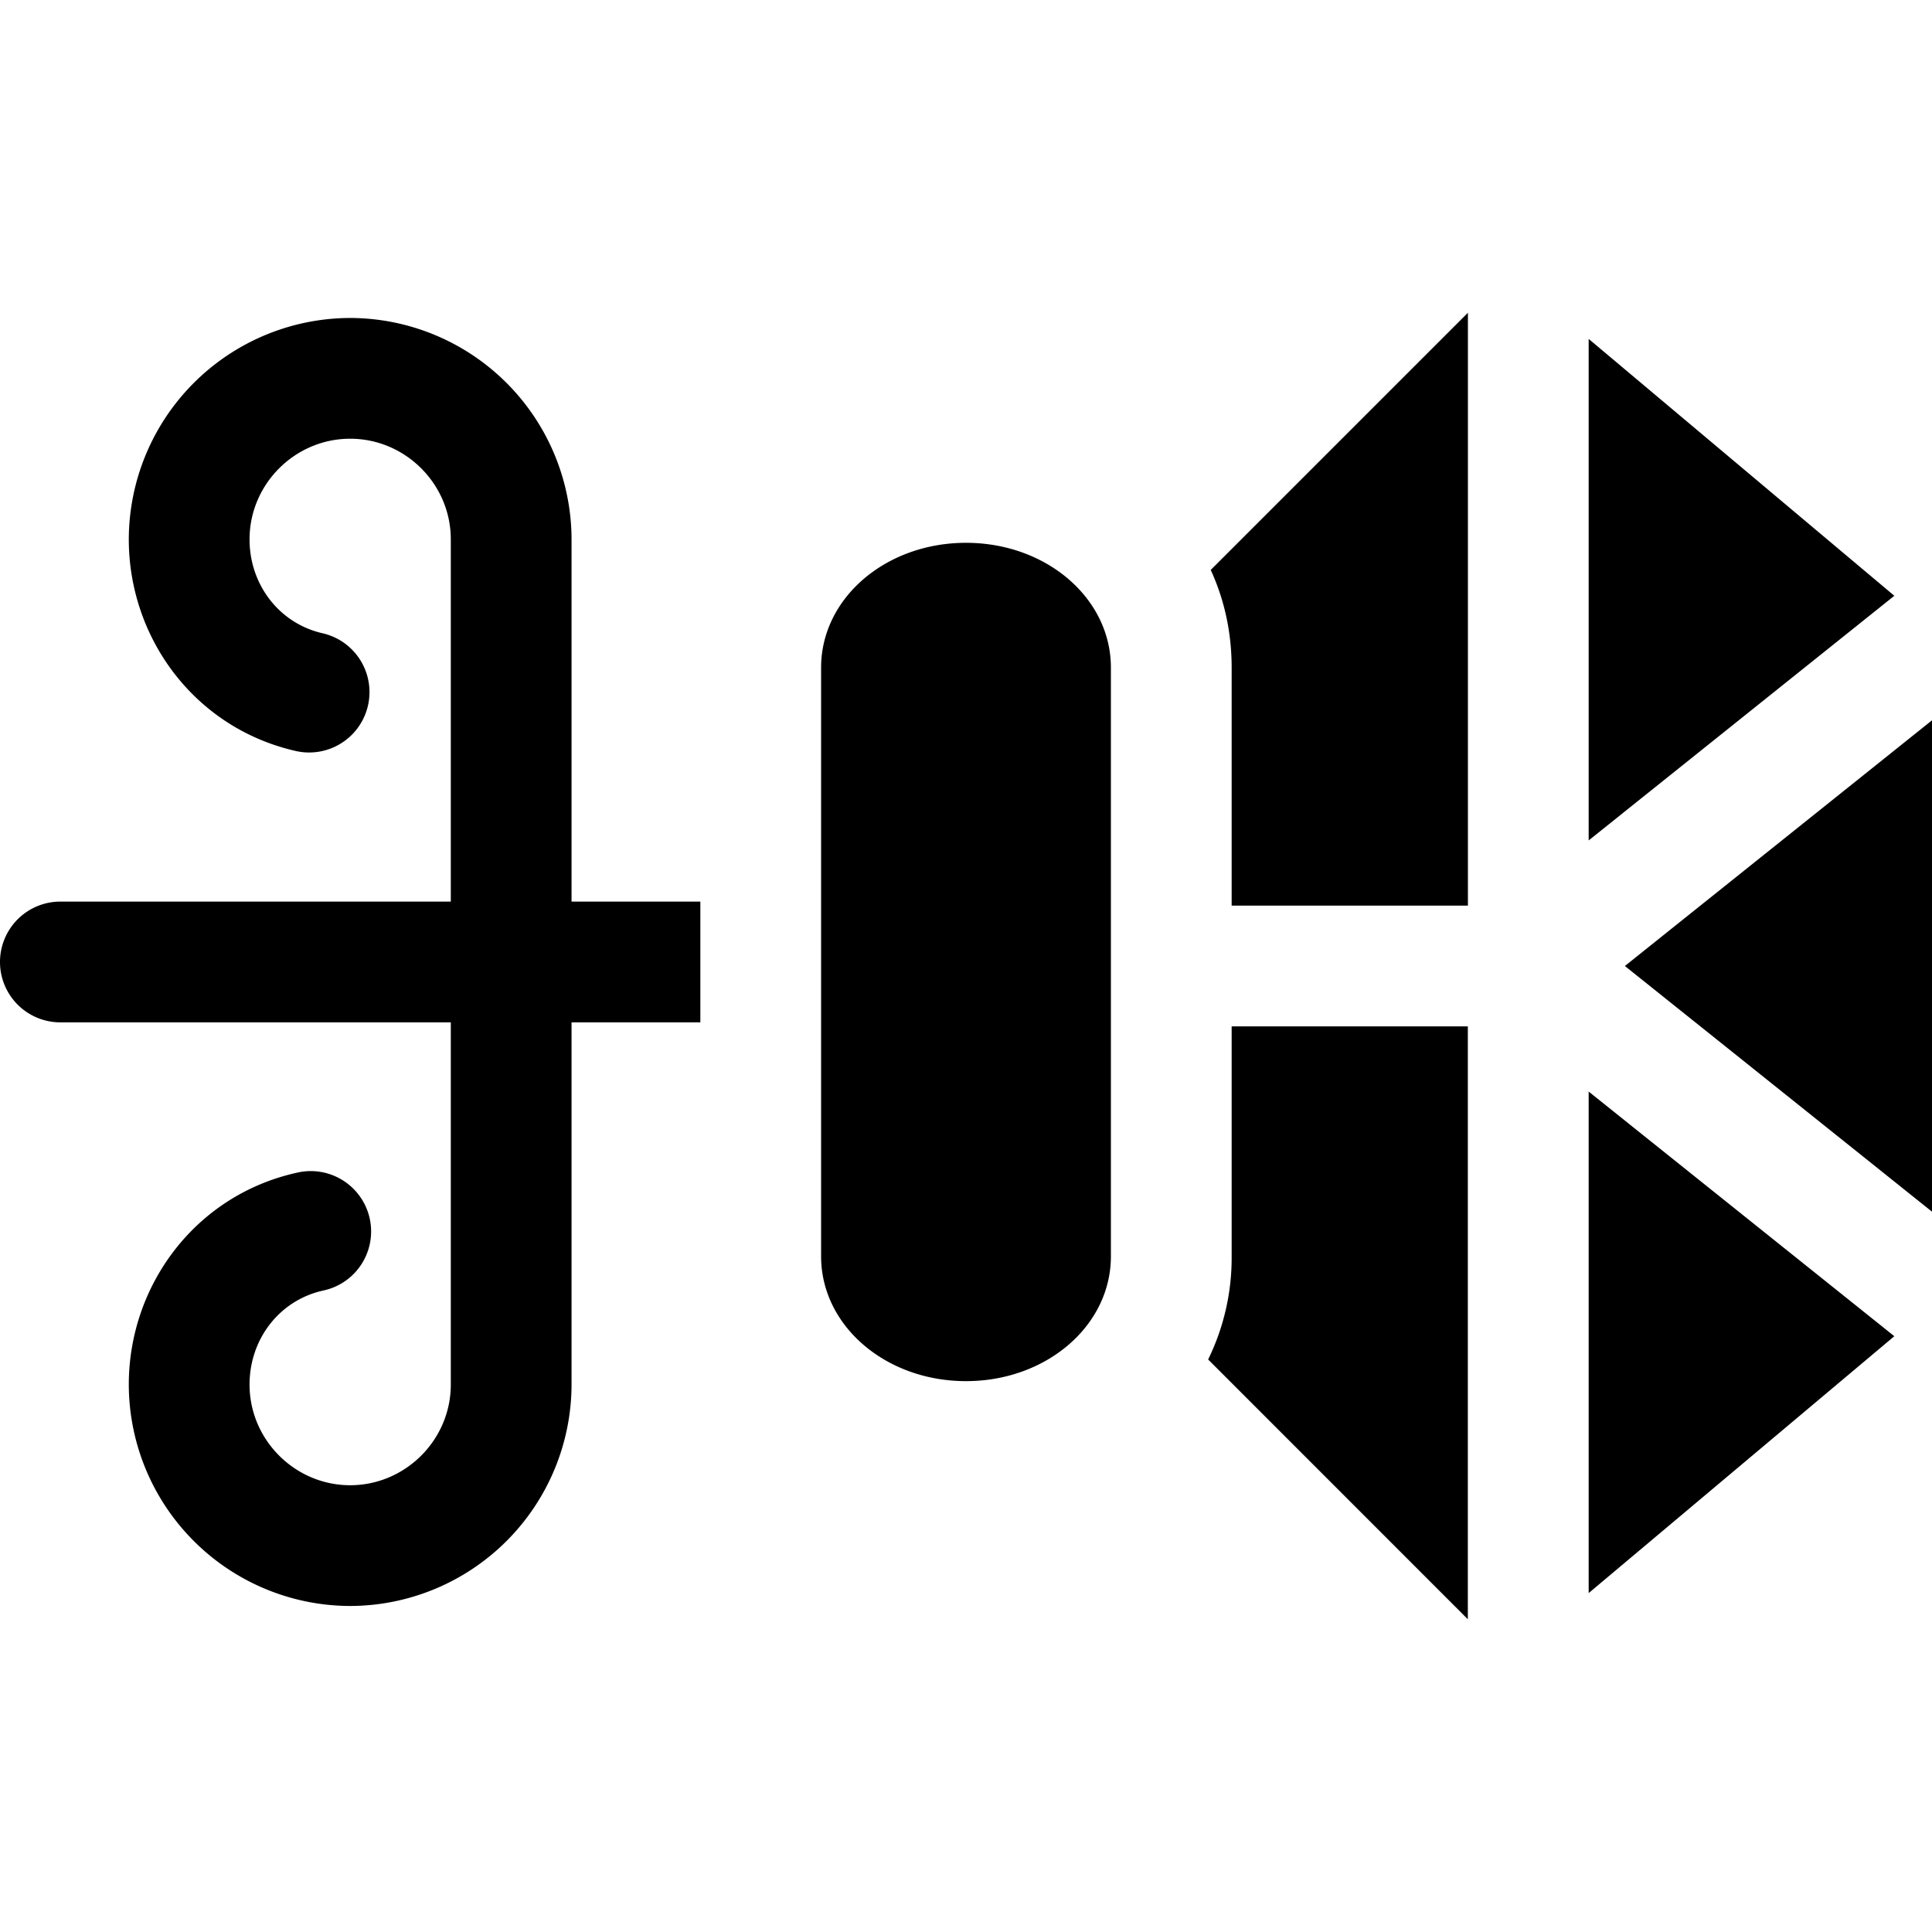
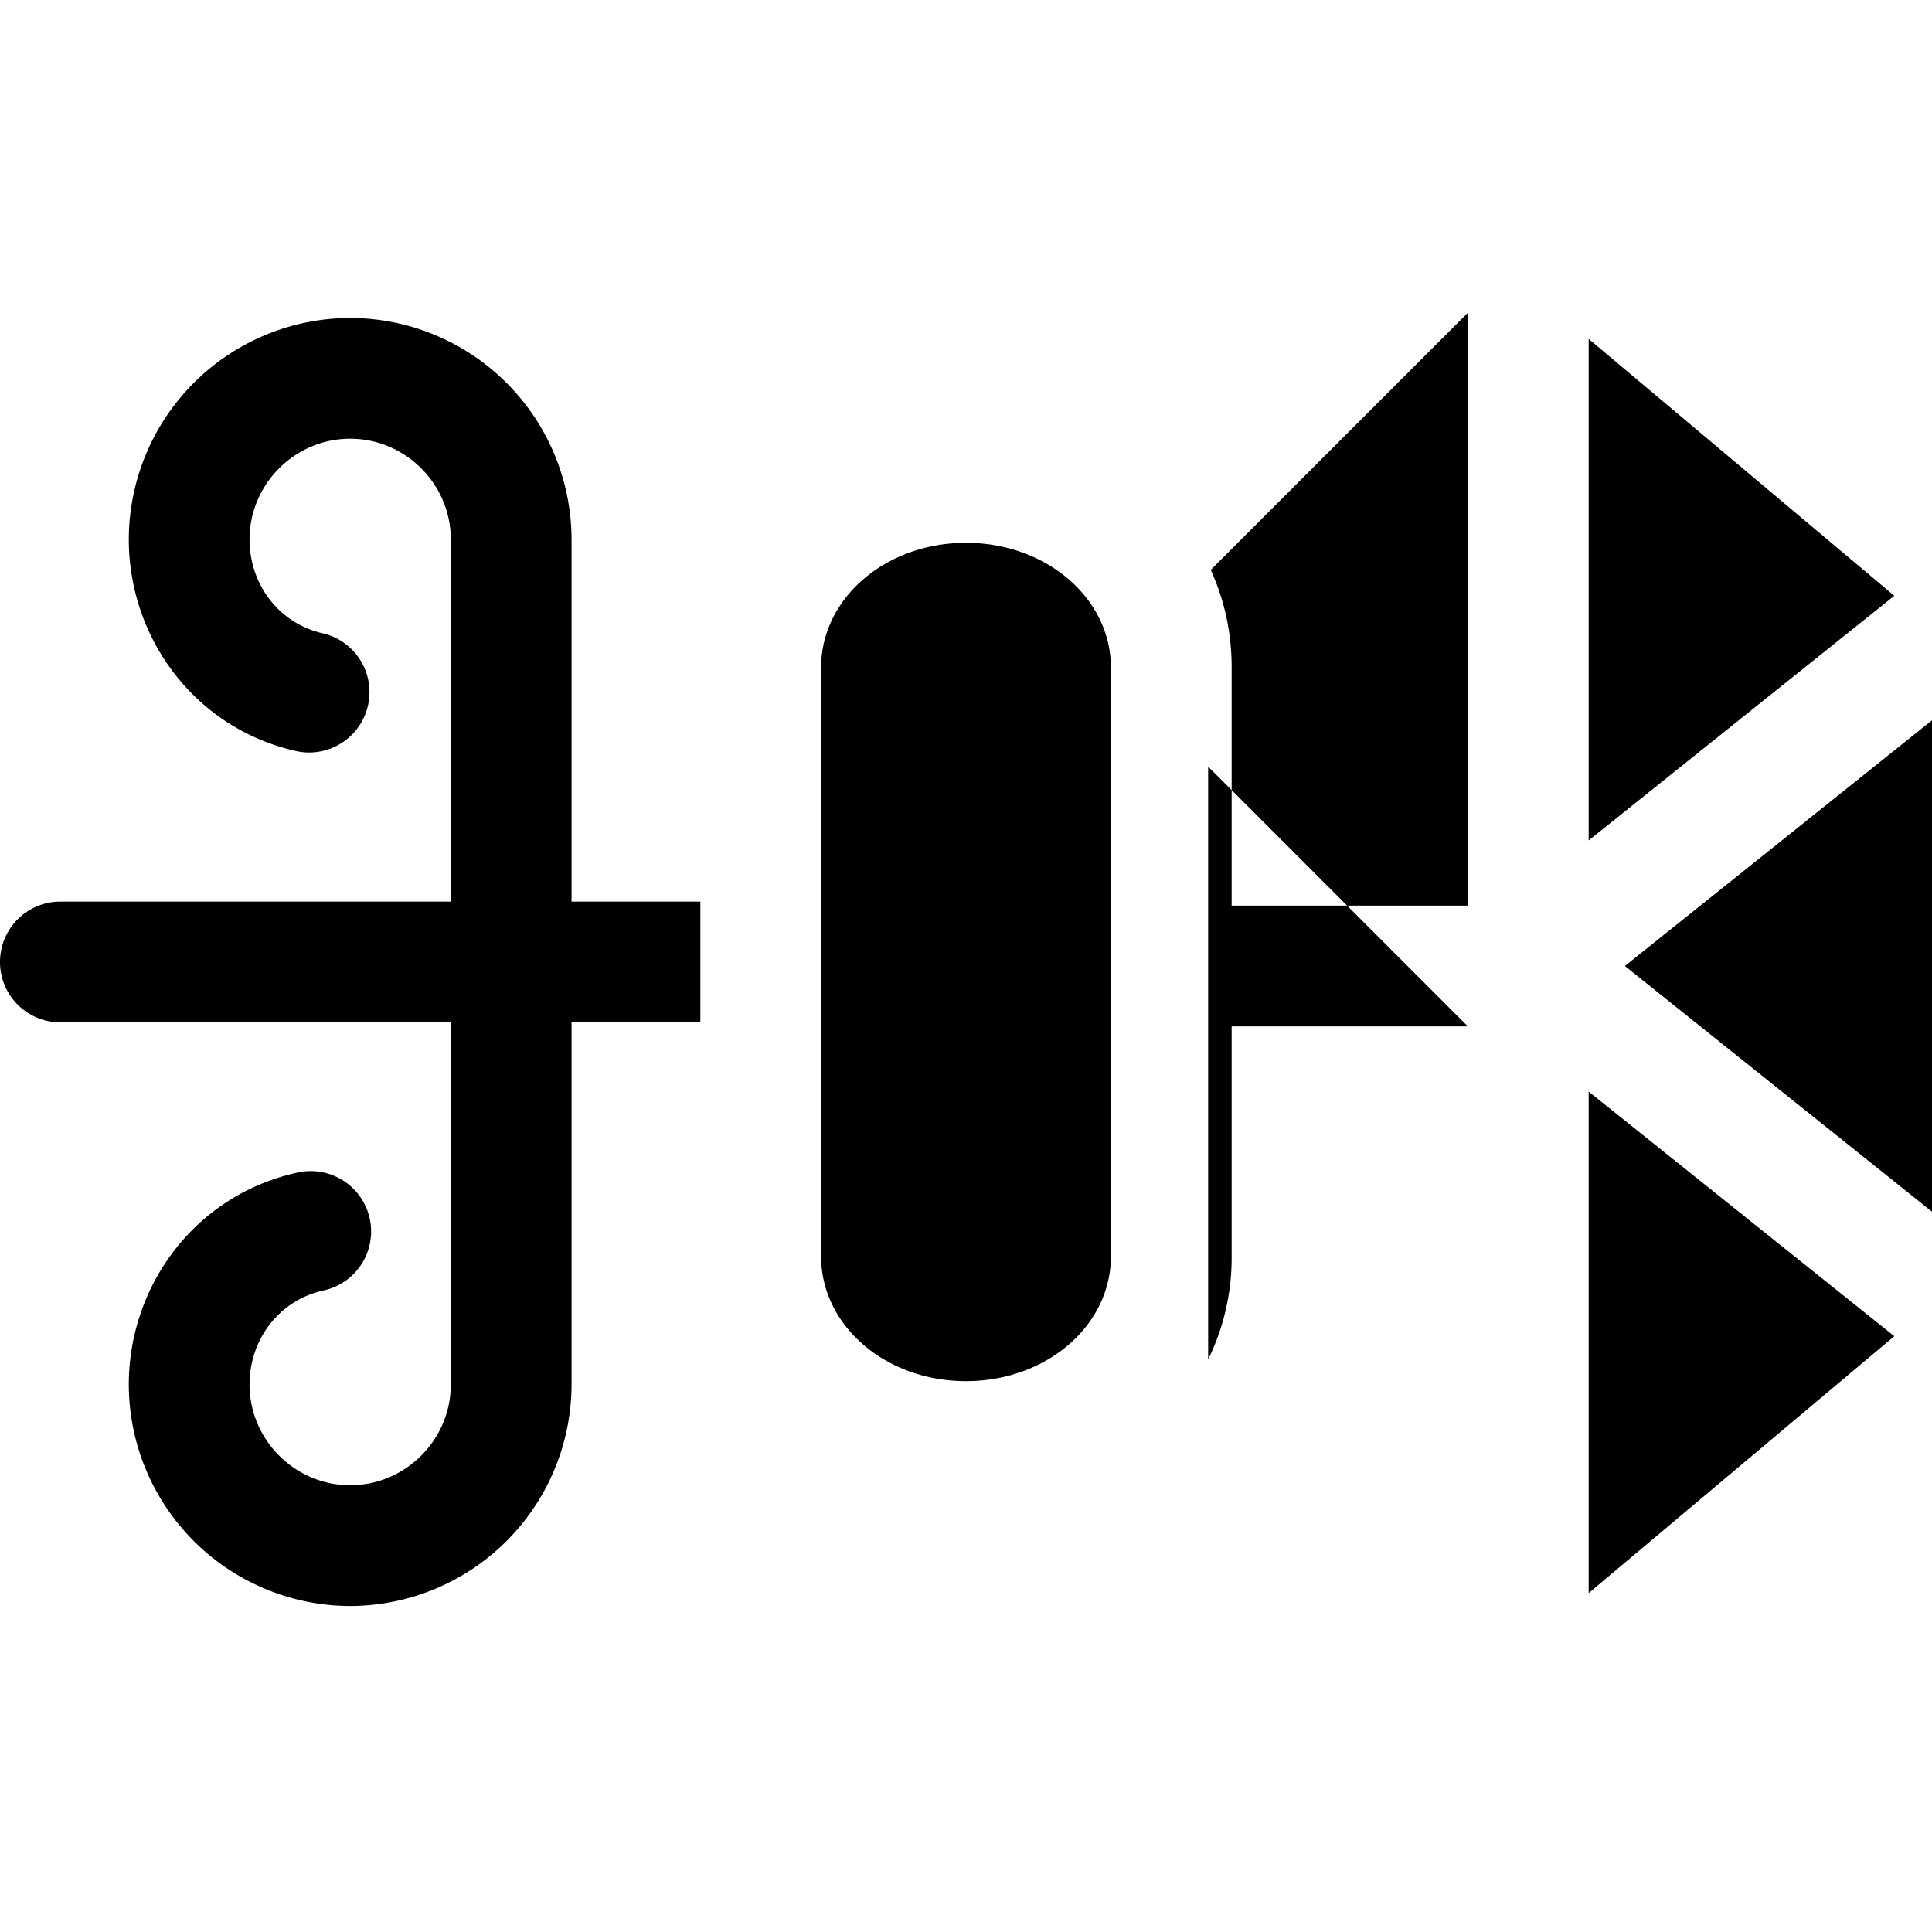
<svg xmlns="http://www.w3.org/2000/svg" fill="none" viewBox="0 0 24 24">
-   <path fill="#000000" fill-rule="evenodd" d="m15.04 7.08 3.195 -3.195v7.365H15.3V8.293c0 -0.448 -0.095 -0.854 -0.26 -1.213Zm-0.032 9.808a2.87 2.87 0 0 0 0.292 -1.28V12.75h2.934v7.365l-3.226 -3.227Zm4.727 -3.328v6.23l3.797 -3.191 -3.797 -3.039ZM24 8.948 20.185 12 24 15.052V8.948Zm-0.468 -1.547 -3.797 3.039V4.21l3.797 3.191ZM13.8 15.607c0 0.86 -0.8 1.55 -1.8 1.55s-1.8 -0.69 -1.8 -1.55V8.293c0 -0.86 0.8 -1.55 1.8 -1.55s1.8 0.69 1.8 1.55v7.314ZM4.35 3.95A2.756 2.756 0 0 0 1.6 6.7c0 1.232 0.826 2.352 2.087 2.632a0.75 0.75 0 0 0 0.326 -1.464c-0.539 -0.12 -0.913 -0.6 -0.913 -1.168 0 -0.686 0.564 -1.25 1.25 -1.25S5.6 6.014 5.6 6.7v4.5H0.75a0.75 0.75 0 0 0 0 1.5H5.6v4.5c0 0.686 -0.564 1.25 -1.25 1.25S3.1 17.886 3.1 17.2c0 -0.568 0.374 -1.048 0.913 -1.168a0.75 0.75 0 1 0 -0.326 -1.464c-1.261 0.28 -2.087 1.4 -2.087 2.632a2.756 2.756 0 0 0 2.75 2.75A2.756 2.756 0 0 0 7.1 17.2v-4.5h1.6v-1.5H7.1V6.7a2.756 2.756 0 0 0 -2.75 -2.75Z" clip-rule="evenodd" stroke-width="1" />
+   <path fill="#000000" fill-rule="evenodd" d="m15.04 7.08 3.195 -3.195v7.365H15.3V8.293c0 -0.448 -0.095 -0.854 -0.26 -1.213Zm-0.032 9.808a2.87 2.87 0 0 0 0.292 -1.28V12.75h2.934l-3.226 -3.227Zm4.727 -3.328v6.23l3.797 -3.191 -3.797 -3.039ZM24 8.948 20.185 12 24 15.052V8.948Zm-0.468 -1.547 -3.797 3.039V4.21l3.797 3.191ZM13.8 15.607c0 0.86 -0.8 1.55 -1.8 1.55s-1.8 -0.69 -1.8 -1.55V8.293c0 -0.86 0.8 -1.55 1.8 -1.55s1.8 0.69 1.8 1.55v7.314ZM4.35 3.95A2.756 2.756 0 0 0 1.6 6.7c0 1.232 0.826 2.352 2.087 2.632a0.75 0.75 0 0 0 0.326 -1.464c-0.539 -0.12 -0.913 -0.6 -0.913 -1.168 0 -0.686 0.564 -1.25 1.25 -1.25S5.6 6.014 5.6 6.7v4.5H0.75a0.75 0.75 0 0 0 0 1.5H5.6v4.5c0 0.686 -0.564 1.25 -1.25 1.25S3.1 17.886 3.1 17.2c0 -0.568 0.374 -1.048 0.913 -1.168a0.75 0.75 0 1 0 -0.326 -1.464c-1.261 0.28 -2.087 1.4 -2.087 2.632a2.756 2.756 0 0 0 2.75 2.75A2.756 2.756 0 0 0 7.1 17.2v-4.5h1.6v-1.5H7.1V6.7a2.756 2.756 0 0 0 -2.75 -2.75Z" clip-rule="evenodd" stroke-width="1" />
</svg>